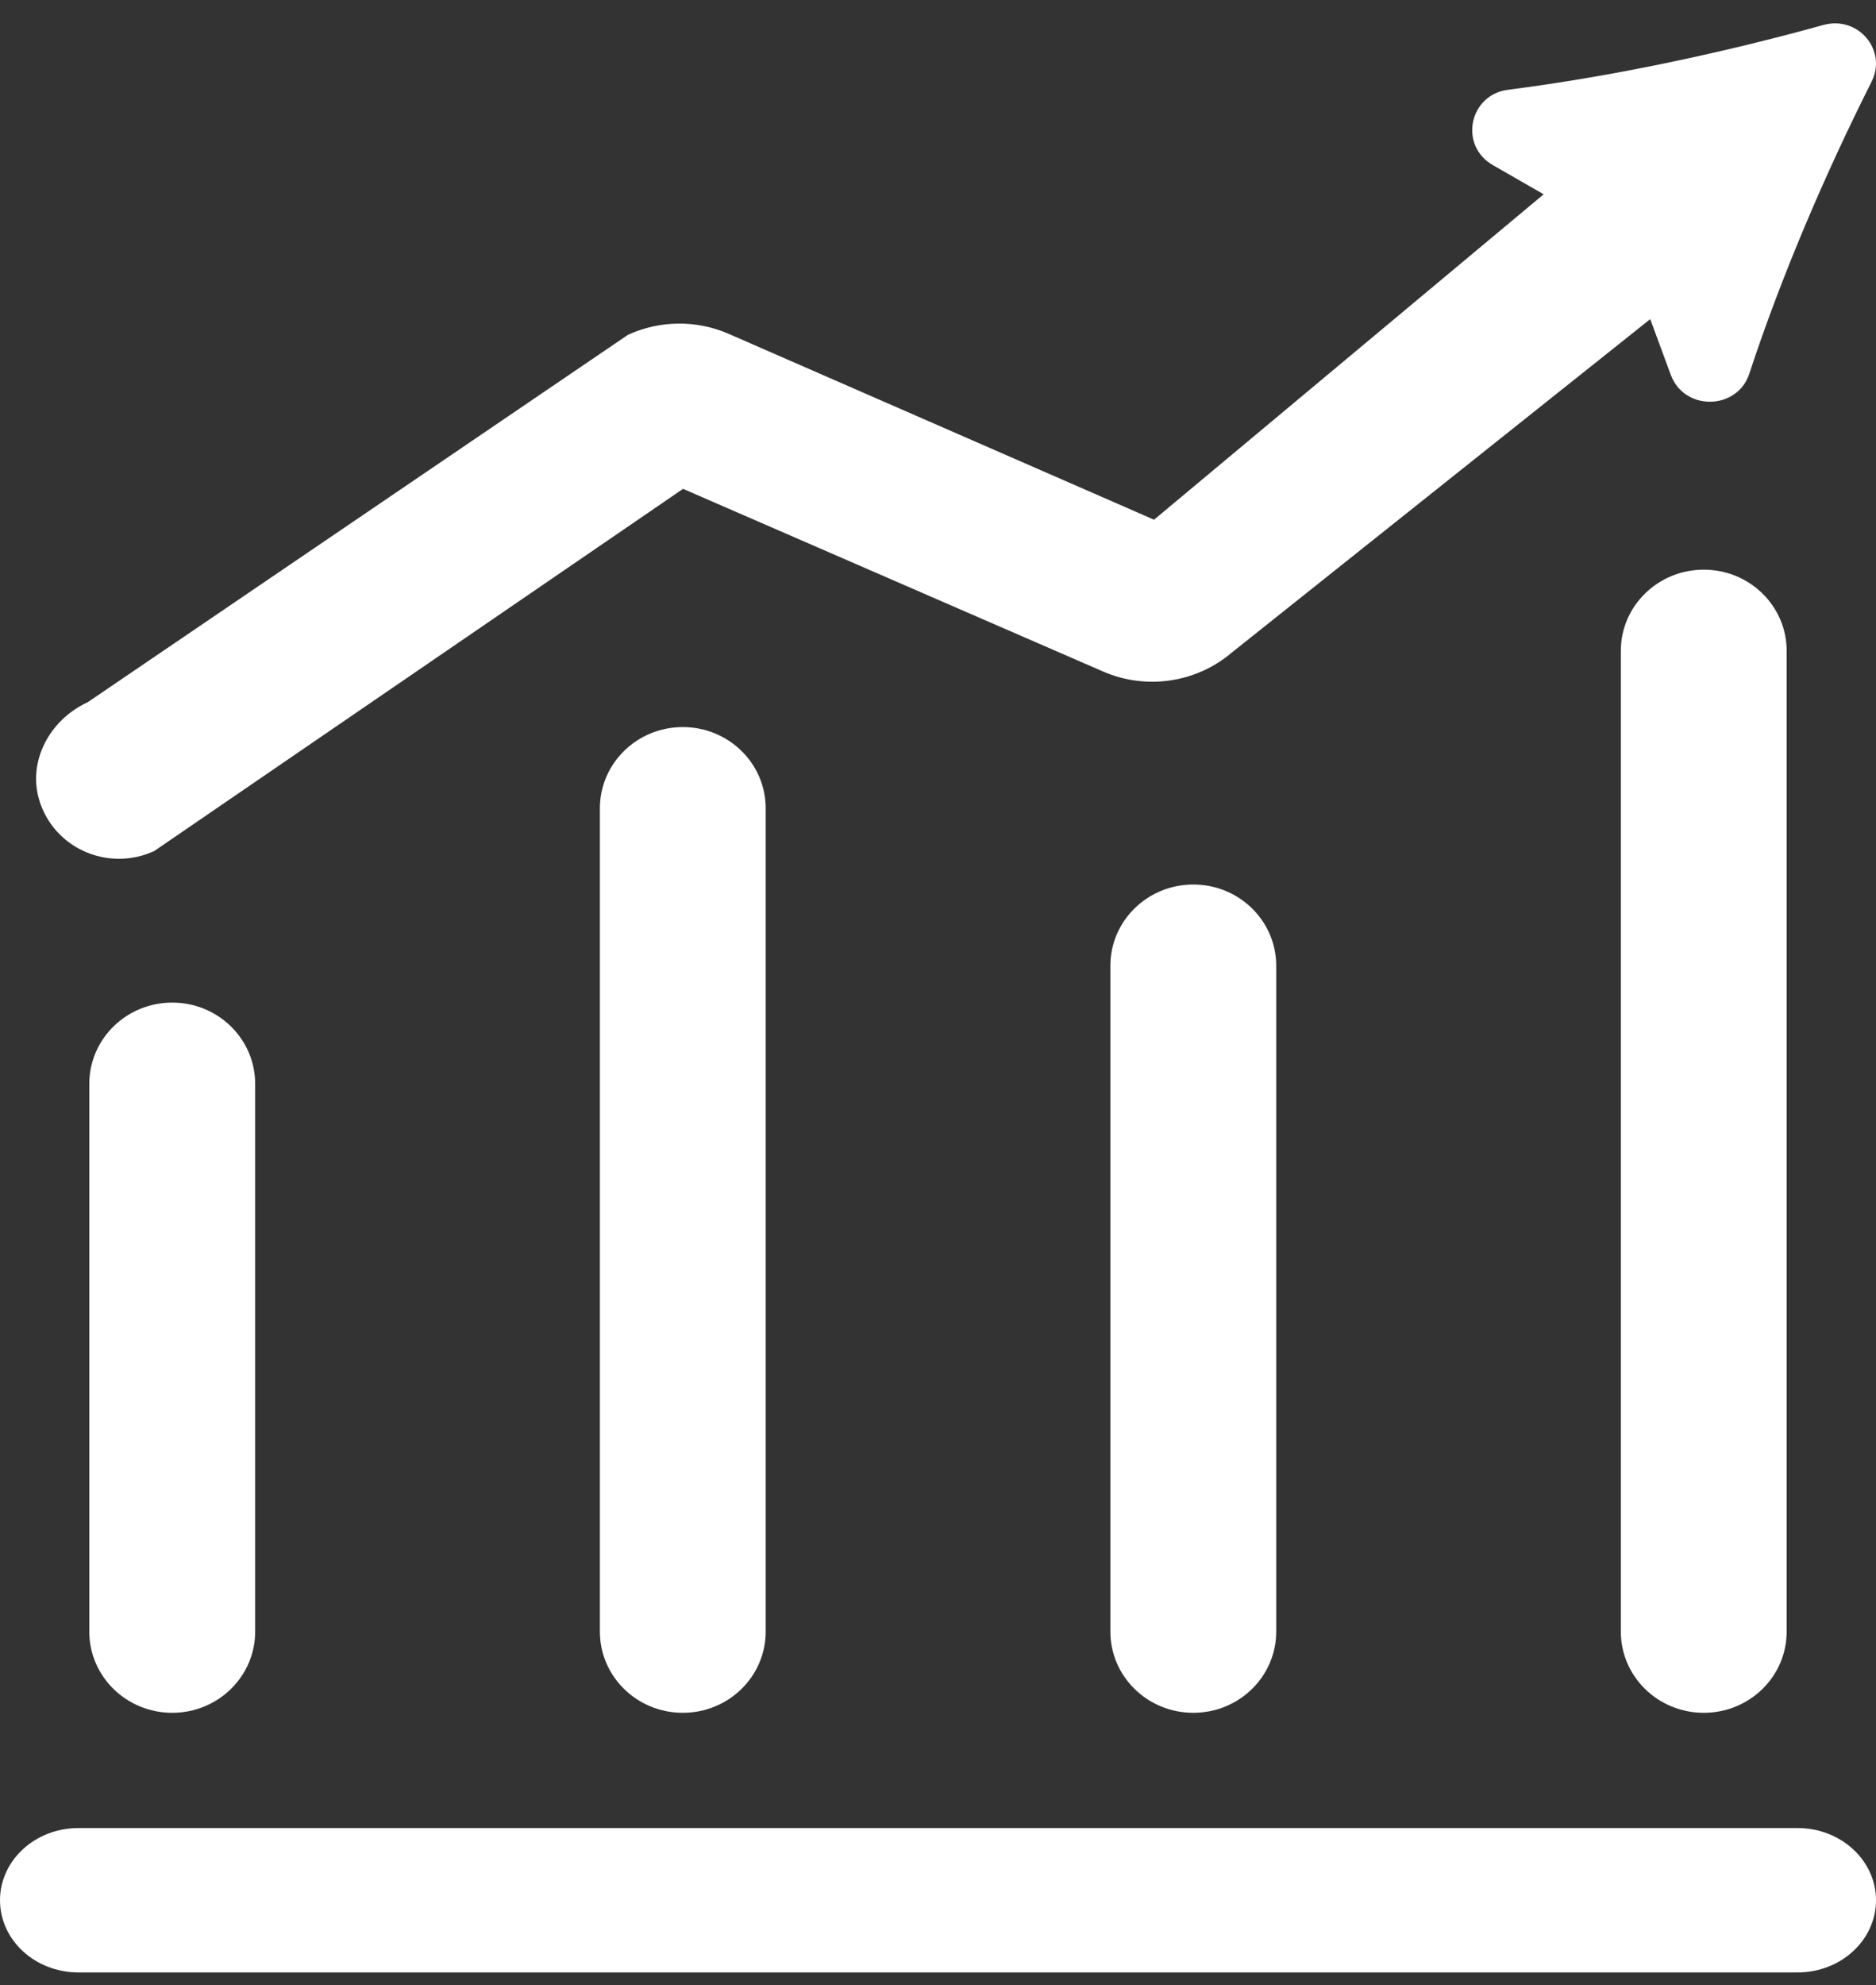
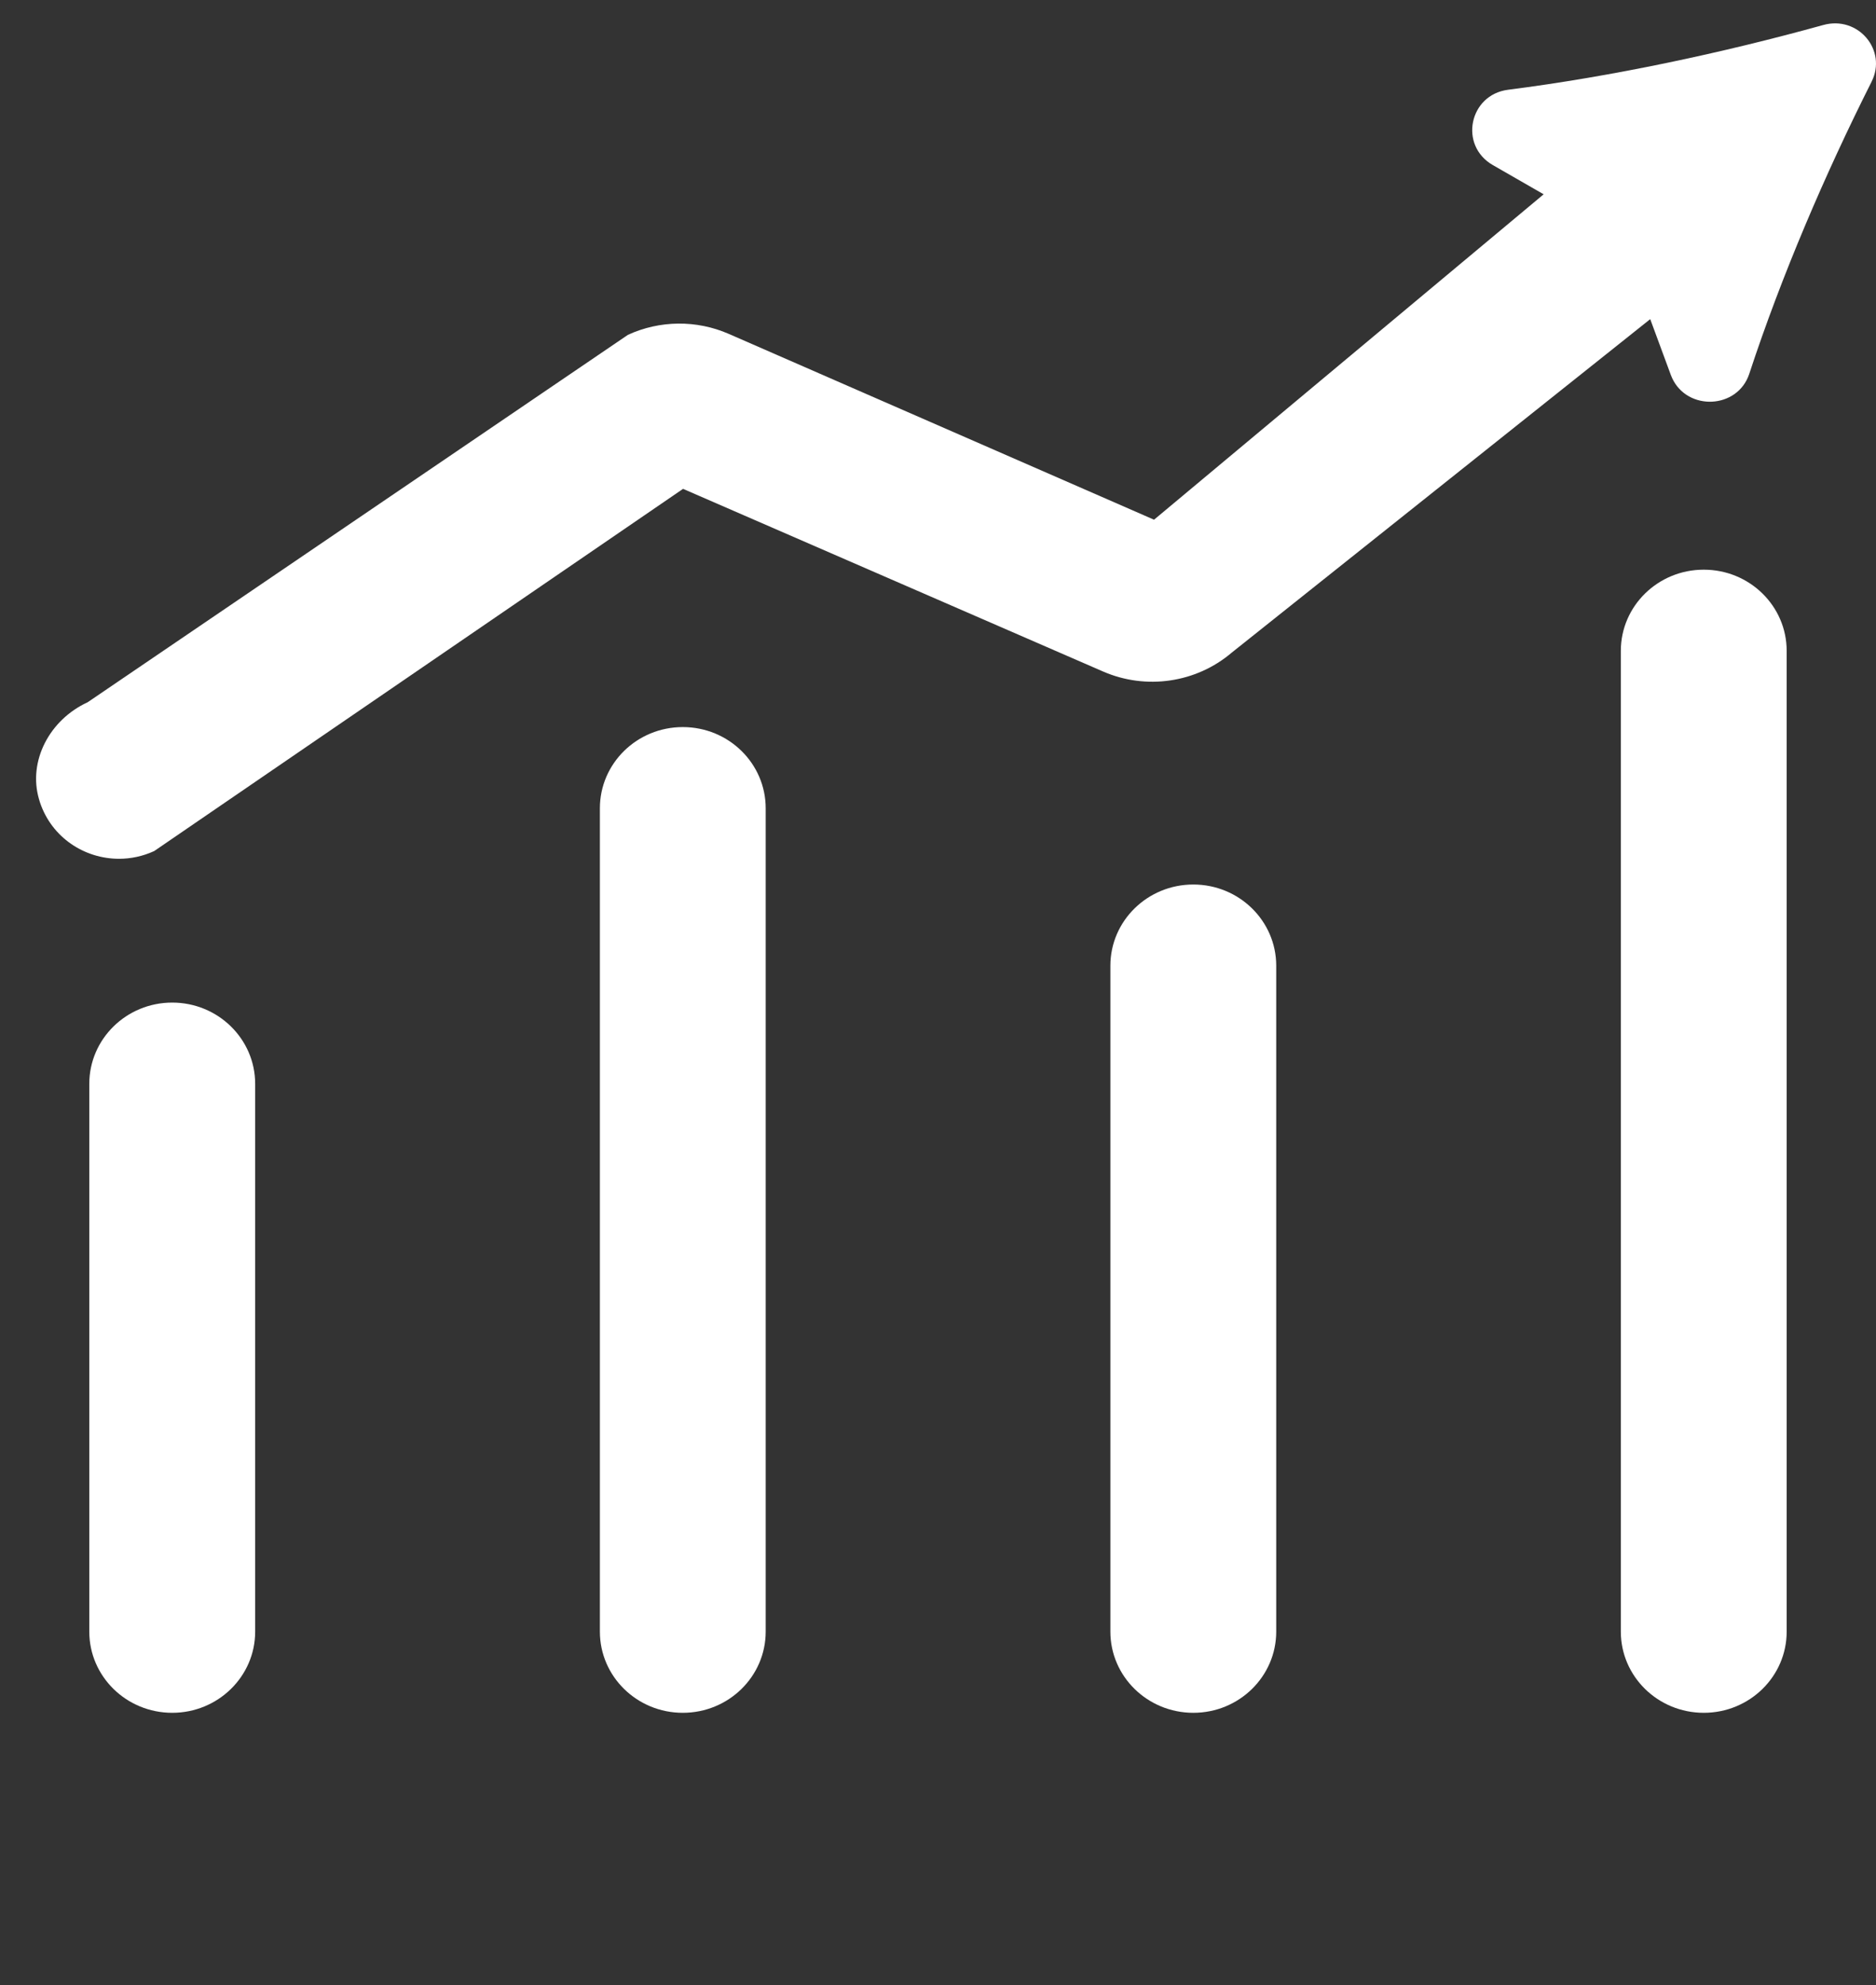
<svg xmlns="http://www.w3.org/2000/svg" width="52" height="55" viewBox="0 0 52 55" fill="none">
  <rect x="0" y="0" width="52" height="55" fill="#333333" stroke="none" />
  <path d="M4.774 27.777C6.045 27.777 7.073 28.787 7.073 30.028V45.205C7.073 46.445 6.044 47.454 4.774 47.454C3.502 47.454 2.475 46.445 2.475 45.205V30.028C2.475 28.787 3.502 27.777 4.774 27.777ZM18.926 20.144C20.198 20.144 21.224 21.153 21.224 22.394V45.205C21.224 46.445 20.198 47.454 18.926 47.454C17.654 47.454 16.628 46.445 16.628 45.205V22.394C16.628 21.153 17.654 20.144 18.926 20.144ZM33.077 24.506C34.348 24.506 35.375 25.515 35.375 26.756V45.205C35.375 46.445 34.348 47.454 33.077 47.454C31.805 47.454 30.778 46.445 30.778 45.205V26.756C30.778 25.515 31.805 24.506 33.077 24.506ZM47.226 15.783C48.498 15.783 49.524 16.792 49.524 18.032V45.205C49.524 46.445 48.498 47.454 47.226 47.454C45.954 47.454 44.927 46.445 44.927 45.205V18.032C44.927 16.792 45.954 15.783 47.226 15.783ZM50.538 0.693C51.507 0.424 52.317 1.393 51.877 2.264L51.877 2.265C50.588 4.825 49.382 7.636 48.487 10.357C48.164 11.336 46.776 11.396 46.349 10.475L46.311 10.383L45.742 8.842L34.137 18.085C33.155 18.919 31.767 19.122 30.577 18.605L18.933 13.544L4.274 23.579C3.958 23.724 3.626 23.793 3.299 23.793C2.344 23.793 1.436 23.209 1.108 22.231L1.079 22.134C0.777 21.088 1.368 19.944 2.43 19.456L17.405 9.277C18.288 8.871 19.308 8.861 20.199 9.25L31.703 14.274L31.988 14.399L42.788 5.383L41.38 4.574C40.432 4.03 40.723 2.625 41.801 2.487C44.694 2.118 47.735 1.469 50.538 0.693Z" fill="white" />
-   <path d="M52 52.647C52 51.544 51.029 50.647 49.827 50.647H2.173C0.971 50.647 0 51.544 0 52.647C6.02268e-05 53.75 0.971 54.647 2.173 54.647H49.827C51.029 54.647 52 53.75 52 52.647Z" fill="white" />
</svg>